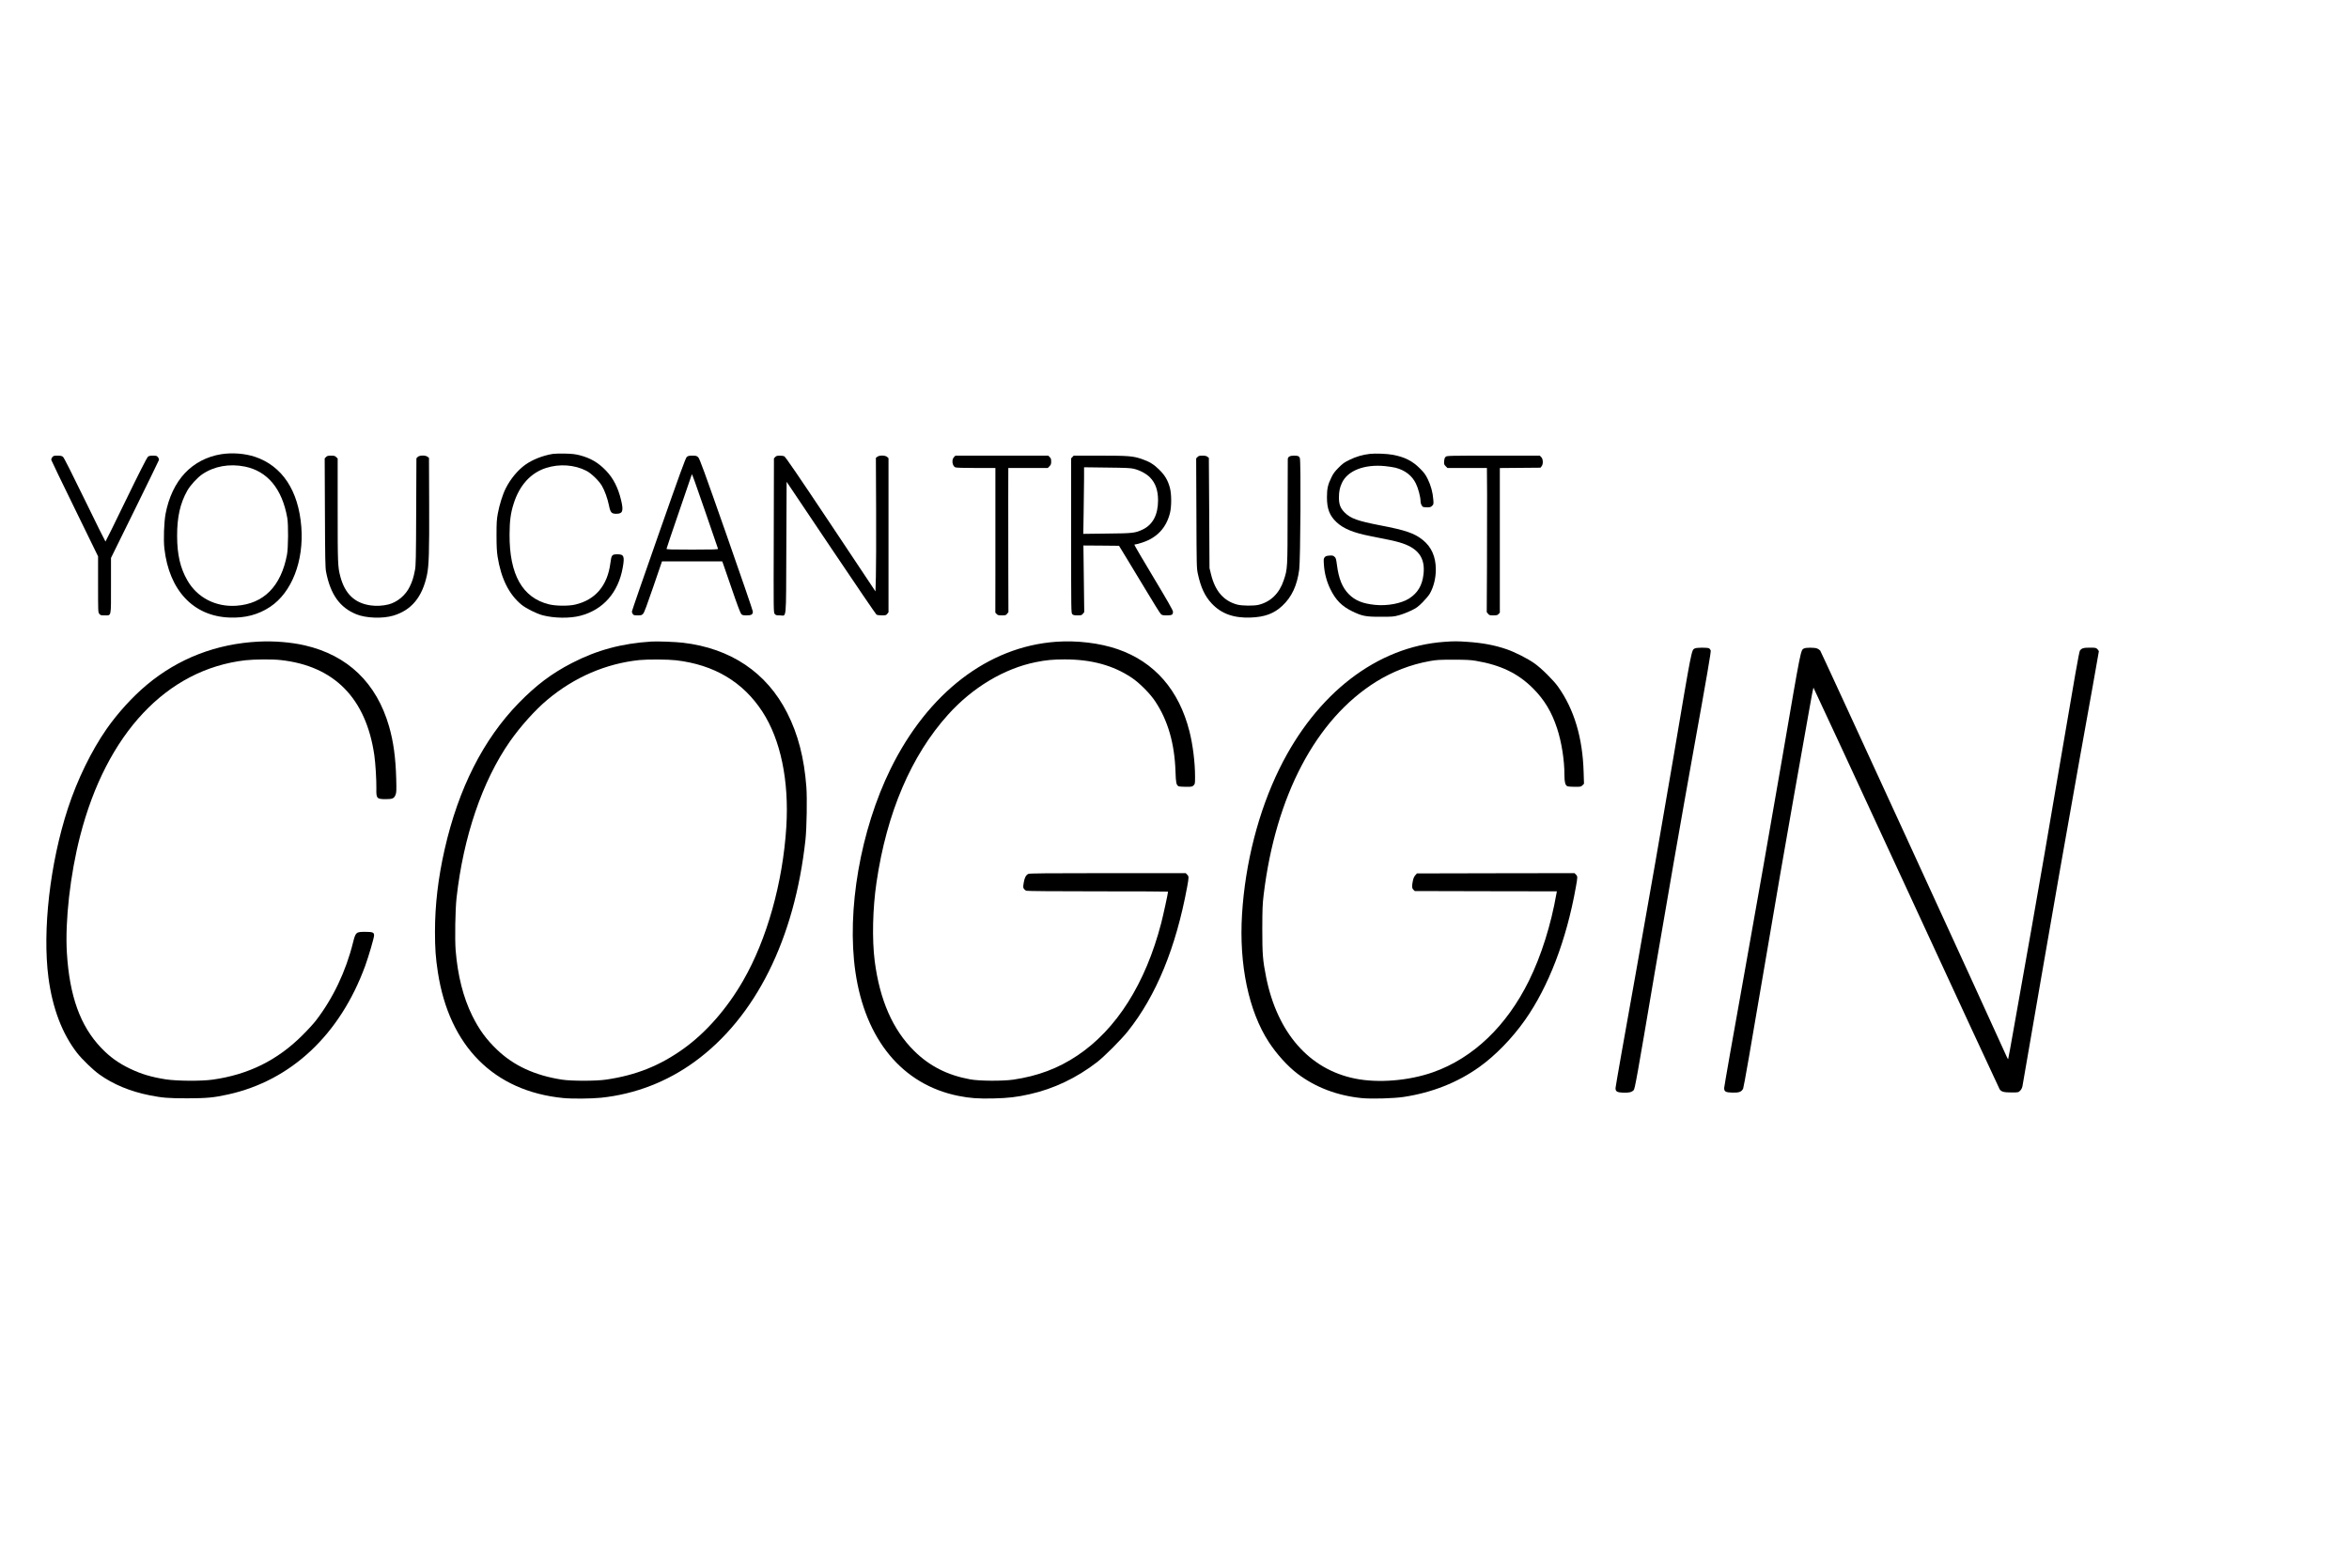
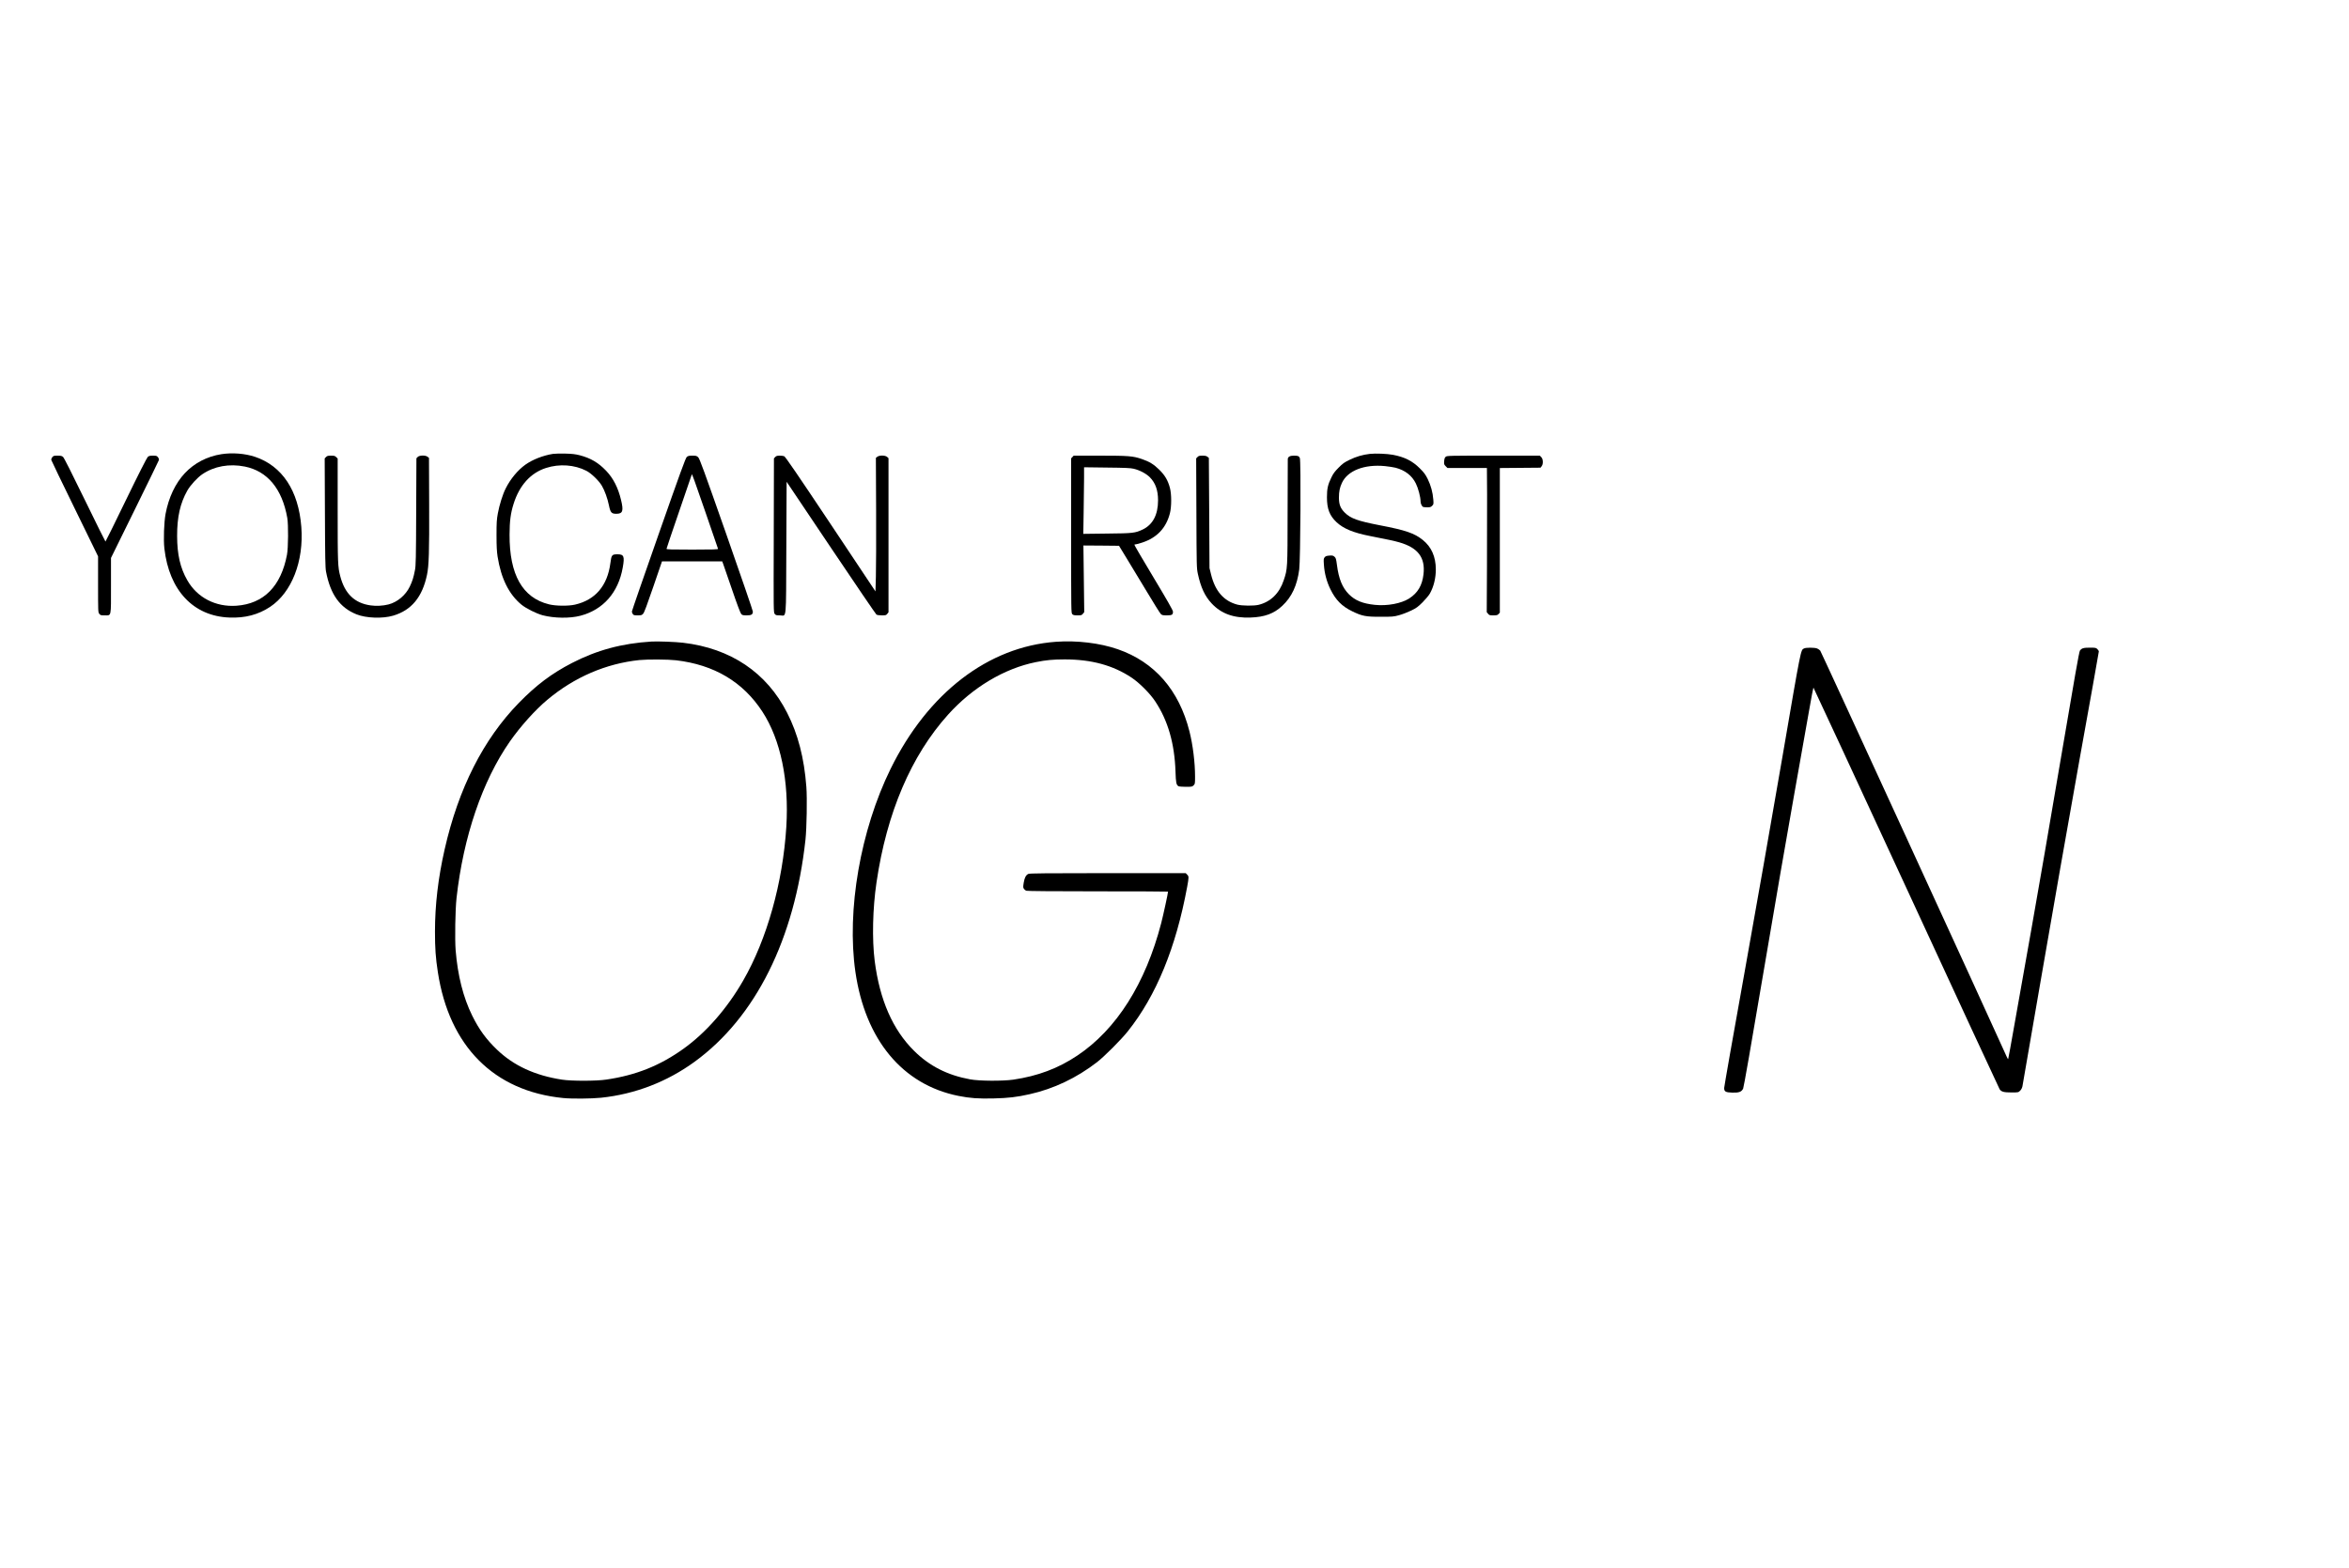
<svg xmlns="http://www.w3.org/2000/svg" height="2670pt" preserveAspectRatio="xMidYMid meet" viewBox="0 0 4000 2670" width="4000pt">
  <g transform="matrix(.1 0 0 -.1 0 2670)">
    <path d="m3770 18965c-243-38-459-150-622-323-162-173-276-413-329-695-26-143-37-439-20-587 81-715 494-1154 1107-1177 269-11 493 49 694 182 368 245 576 778 531 1362-48 618-325 1037-788 1193-171 57-387 74-573 45zm400-211c385-78 635-380 722-874 20-115 17-510-5-627-102-538-395-835-860-869-353-25-669 138-837 433-121 210-173 438-174 753-1 325 52 560 175 777 52 91 170 219 252 275 204 139 461 185 727 132z" />
    <path d="m9415 18970c-169-27-347-97-469-184-129-92-255-244-335-405-50-97-108-284-133-422-20-107-23-158-23-374 0-190 5-277 18-363 59-373 193-644 407-820 80-65 258-154 363-181 197-51 461-54 638-8 391 102 649 396 724 824 33 188 19 223-89 223-96 0-104-10-122-150-50-385-256-627-602-707-113-26-328-24-444 5-451 111-674 505-671 1187 1 231 18 365 69 525 99 315 290 526 551 610 229 74 486 56 688-48 84-43 213-168 264-255 48-82 96-215 120-332 25-124 44-145 125-145 111 0 127 48 81 237-50 208-132 369-254 496-133 139-263 215-450 264-76 19-127 25-246 28-82 2-177 0-210-5z" />
    <path d="m23326 18970c-122-14-232-46-345-101-89-43-117-63-186-133-64-64-91-99-123-166-61-124-76-192-76-340 0-195 44-311 163-423 118-111 289-181 576-237 307-60 405-81 492-106 320-92 446-259 413-545-22-189-97-316-242-410-136-87-373-132-587-110-208 22-333 73-440 179-113 113-175 265-205 502-14 104-18 117-42 139-24 20-35 23-87 19-48-4-64-9-80-29-18-22-19-34-13-124 9-146 47-290 111-420 89-183 195-290 370-375 168-82 233-95 485-94 202 0 221 1 315 27 55 15 146 50 204 78 91 44 116 63 196 142 50 51 106 117 124 149 65 116 101 262 101 411-1 216-74 382-222 501-143 115-290 166-730 250-381 74-498 116-599 216-73 73-99 138-99 255 0 105 14 172 52 253 98 208 381 318 732 284 66-7 148-19 181-28 162-43 279-133 345-268 40-80 80-231 80-304 0-39 23-87 45-96 9-3 41-6 71-6 46 0 59 4 81 26 25 25 26 29 20 107-9 121-42 240-94 347-40 80-61 109-137 185-125 125-259 192-455 229-100 19-296 27-395 16z" />
    <path d="m890 18913c-13-17-19-35-16-48 3-12 183-386 401-831l395-809v-476c0-467 0-477 21-503 19-24 27-26 90-26 118 0 109-40 109 509v469l405 823c223 453 408 833 411 844 3 13-3 32-16 48-19 24-28 27-85 27-52 0-69-4-89-22-16-15-155-288-370-731-189-390-346-709-350-710-3-1-161 318-351 708-217 446-354 718-371 733-21 18-37 22-94 22-63 0-70-2-90-27z" />
    <path d="m5551 18916-22-23 4-924c3-780 6-937 19-1005 75-389 235-613 520-727 163-65 444-75 623-22 311 92 496 315 576 695 33 159 40 384 37 1208l-3 784-24 19c-36 29-140 27-169-4l-21-22-4-910c-3-803-6-920-21-995-25-129-44-187-88-280-71-147-211-265-363-304-93-24-212-30-306-16-271 39-436 198-514 493-43 162-45 221-45 1135v873l-25 24c-20 21-33 25-88 25-54 0-67-4-86-24z" />
    <path d="m11695 18918c-21-19-110-263-480-1318-250-712-455-1304-455-1315s7-31 16-43c13-19 24-22 83-22 61 0 70 3 93 28 18 19 66 148 173 460l148 432h512 513l16-42c9-24 76-220 151-437 85-250 143-403 157-418 19-20 31-23 93-23 81 0 105 15 105 65 0 15-203 606-451 1314-387 1102-455 1290-480 1314-26 24-37 27-99 27-57 0-73-4-95-22zm315-933c117-341 215-626 217-632 4-10-87-13-436-13-365 0-441 2-441 14 0 7 97 294 215 637s215 625 215 628c0 28 47-103 230-634z" />
    <path d="m13201 18917-22-24-3-1311c-4-1293-4-1312 16-1337 17-22 27-25 87-25 119 0 105-139 111 1151l5 1124 754-1123c415-618 764-1130 775-1138 13-9 46-14 92-14 66 0 74 2 93 26l21 27v1312 1312l-23 21c-32 30-133 31-168 3l-24-19 4-889c2-488 0-1000-4-1136l-7-249-764 1147c-563 844-771 1148-790 1155-14 6-49 10-78 10-42 0-57-5-75-23z" />
-     <path d="m16245 18915c-44-43-30-150 22-174 16-7 133-11 353-11h330v-582c0-321 0-875 0-1232l-1-649 22-24c19-20 32-23 90-23 62 0 69 2 89 28l22 27-2 685c-1 377-2 929-1 1228l1 542h336 336l29 29c24 25 29 37 29 81 0 41-5 56-25 75l-24 25h-791-791z" />
    <path d="m18262 18917-22-23v-1317c0-1304 0-1317 20-1337 16-16 33-20 89-20 64 0 71 2 92 28l22 27-7 568-7 567 303-2 303-3 122-200c68-110 223-366 345-570 121-203 232-380 245-392 21-20 35-23 102-23 88 0 105 10 105 63-1 24-88 177-331 582-182 303-329 553-326 558 2 4 13 7 25 7 11 0 61 14 112 31 247 82 402 246 467 494 30 113 30 328 1 436-35 130-84 213-181 309-94 93-169 139-302 184-148 50-226 56-710 56h-446zm1043-200c104-25 211-81 276-146 94-95 139-221 139-391 0-247-90-417-264-499-126-59-163-64-605-68l-404-5 6 378c4 207 7 462 7 566v190l388-5c311-3 401-7 457-20z" />
    <path d="m20391 18916-22-23 4-934c3-912 4-936 25-1033 50-231 119-379 235-503 162-174 374-251 662-240 240 8 399 67 540 199 162 151 253 347 289 620 21 164 31 1860 10 1899-17 34-32 39-105 39-62 0-98-20-100-57 0-10-2-416-3-903-1-978-1-967-67-1165-74-221-223-366-429-416-80-19-280-17-360 4-231 61-377 229-447 512l-27 110-5 938-6 939-24 19c-17 14-39 19-85 19-53 0-66-4-85-24z" />
    <path d="m24620 18922c-18-14-24-32-28-75-4-52-2-58 26-87l30-30h336 336l3-452c1-249 0-802-2-1228l-4-775 22-27c21-26 28-28 90-28 58 0 71 3 89 23l22 23v1232 1231l346 3 346 3 19 24c30 36 27 124-6 156l-24 25h-789c-751 0-791-1-812-18z" />
-     <path d="m4405 15773c-720-36-1367-286-1905-736-241-201-494-479-683-749-260-373-500-865-660-1353-306-935-437-2079-332-2885 69-522 235-958 490-1285 83-106 269-286 375-362 238-171 528-291 860-357 218-43 316-51 645-51 327 1 447 12 690 66 1073 237 1905 1018 2334 2191 58 160 151 477 151 517 0 52-24 61-152 61-156 0-162-5-207-184-122-490-341-949-631-1326-40-52-143-165-229-250-427-427-923-672-1531-757-193-27-607-24-797 5-242 38-414 89-603 179-200 95-349 202-497 357-355 371-539 881-584 1616-33 543 56 1336 226 1995 448 1742 1474 2834 2810 2990 150 17 462 20 603 4 912-99 1455-650 1596-1619 20-138 37-424 35-570-4-168 7-180 162-180 113 0 141 13 165 75 15 41 16 72 11 273-10 358-47 631-122 892-213 739-703 1210-1435 1379-235 54-521 77-785 64z" />
    <path d="m11095 15774c-506-31-932-146-1359-367-345-179-603-373-901-678-605-620-1029-1458-1264-2497-110-484-164-944-164-1397 0-285 11-446 49-691 193-1261 954-2027 2133-2144 151-15 480-12 647 5 579 61 1123 271 1594 614 1037 756 1701 2087 1886 3781 21 197 30 703 15 900-37 491-142 897-327 1260-349 687-962 1099-1775 1194-128 15-429 26-534 20zm418-319c648-76 1140-368 1470-876 310-476 455-1175 407-1959-59-950-330-1917-735-2620-274-477-633-886-1015-1160-403-289-810-452-1316-526-170-26-593-26-754-1-460 71-821 237-1105 509-185 177-308 345-425 583-152 309-246 681-281 1110-15 191-7 690 15 890 116 1044 439 1994 909 2668 179 256 430 536 637 709 459 385 999 618 1570 677 143 14 483 12 623-4z" />
    <path d="m17980 15770c-1154-84-2180-873-2815-2165-513-1044-750-2408-599-3455 167-1158 803-1924 1756-2114 196-39 336-49 598-43 249 6 396 23 613 72 411 92 798 276 1147 545 123 95 412 384 524 525 484 606 820 1425 1011 2458 31 170 31 182 0 212l-24 25h-1328c-1034 0-1333-3-1352-13-42-21-63-62-78-147-12-74-12-85 2-106 9-14 27-29 41-34 16-6 485-10 1220-10 657 0 1194-2 1194-5 0-27-81-399-116-535-267-1029-761-1811-1429-2257-325-218-674-349-1090-410-183-26-579-24-735 5-388 71-694 227-956 487-362 359-584 866-669 1528-47 368-35 898 31 1342 174 1183 589 2155 1218 2854 417 464 958 787 1497 895 174 35 292 46 489 46 456 0 823-100 1140-311 130-86 316-272 402-404 217-327 329-718 345-1195 6-192 14-229 52-250 11-5 67-10 126-10 99 0 107 2 130 25 24 23 25 30 25 149 0 239-37 539-95 769-178 705-595 1183-1220 1400-306 106-695 153-1055 127z" />
-     <path d="m24594 15769c-1145-82-2179-879-2809-2164-355-723-581-1603-635-2475-53-859 113-1651 456-2177 135-207 322-413 491-541 306-231 675-371 1088-413 168-17 551-6 720 20 482 73 917 246 1285 509 273 195 558 487 778 799 402 571 706 1364 866 2263 32 177 32 185 1 216l-24 24-1341-2-1342-3-28-32c-18-20-33-52-40-90-20-93-18-130 8-155l23-23 1210-3 1210-2-7-38c-93-533-259-1060-467-1482-381-774-952-1319-1632-1560-413-146-935-189-1330-109-780 157-1325 779-1515 1729-57 286-65 387-65 820 1 345 4 418 23 580 204 1689 891 2991 1914 3629 277 173 592 295 913 352 115 21 162 24 400 24 215 0 292-4 380-18 426-71 723-213 981-471 192-193 317-400 409-681 76-231 125-539 125-790 0-124 13-175 48-194 12-6 68-11 127-11 101 0 107 1 132 26l26 26-6 196c-17 588-161 1070-434 1455-78 111-286 317-403 399-113 81-336 194-475 241-203 70-412 109-670 126-167 12-229 12-391 0z" />
-     <path d="m28861 15657c-58-30-46 34-362-1838-165-976-455-2637-644-3693-190-1055-345-1935-345-1956 0-59 25-74 128-79 98-4 148 8 181 43 21 23 53 197 356 1988 183 1080 475 2753 649 3719 248 1375 314 1762 307 1782-6 14-19 31-30 36-28 15-210 14-240-2z" />
    <path d="m30721 15657c-59-30-46 35-371-1858-169-987-462-2649-649-3693-188-1043-341-1915-341-1935 0-62 24-75 139-79 113-3 156 12 184 68 11 23 132 715 347 1985 181 1073 415 2425 519 3005s220 1232 257 1448c37 215 71 392 74 392s714-1533 1580-3407c865-1875 1582-3420 1591-3434 30-43 72-54 201-54 115 0 117 0 147 29 19 18 33 45 40 75 5 25 152 874 326 1886s464 2664 645 3672c182 1007 330 1839 330 1848s-11 27-25 40c-22 23-31 25-127 25-110 0-139-9-170-50-14-19-87-435-328-1855-170-1006-393-2298-495-2870s-233-1307-290-1634c-58-327-106-596-109-598-2-3-13 15-24 39-326 726-3161 6900-3176 6917-11 13-35 30-53 37-40 17-189 18-222 1z" />
  </g>
</svg>